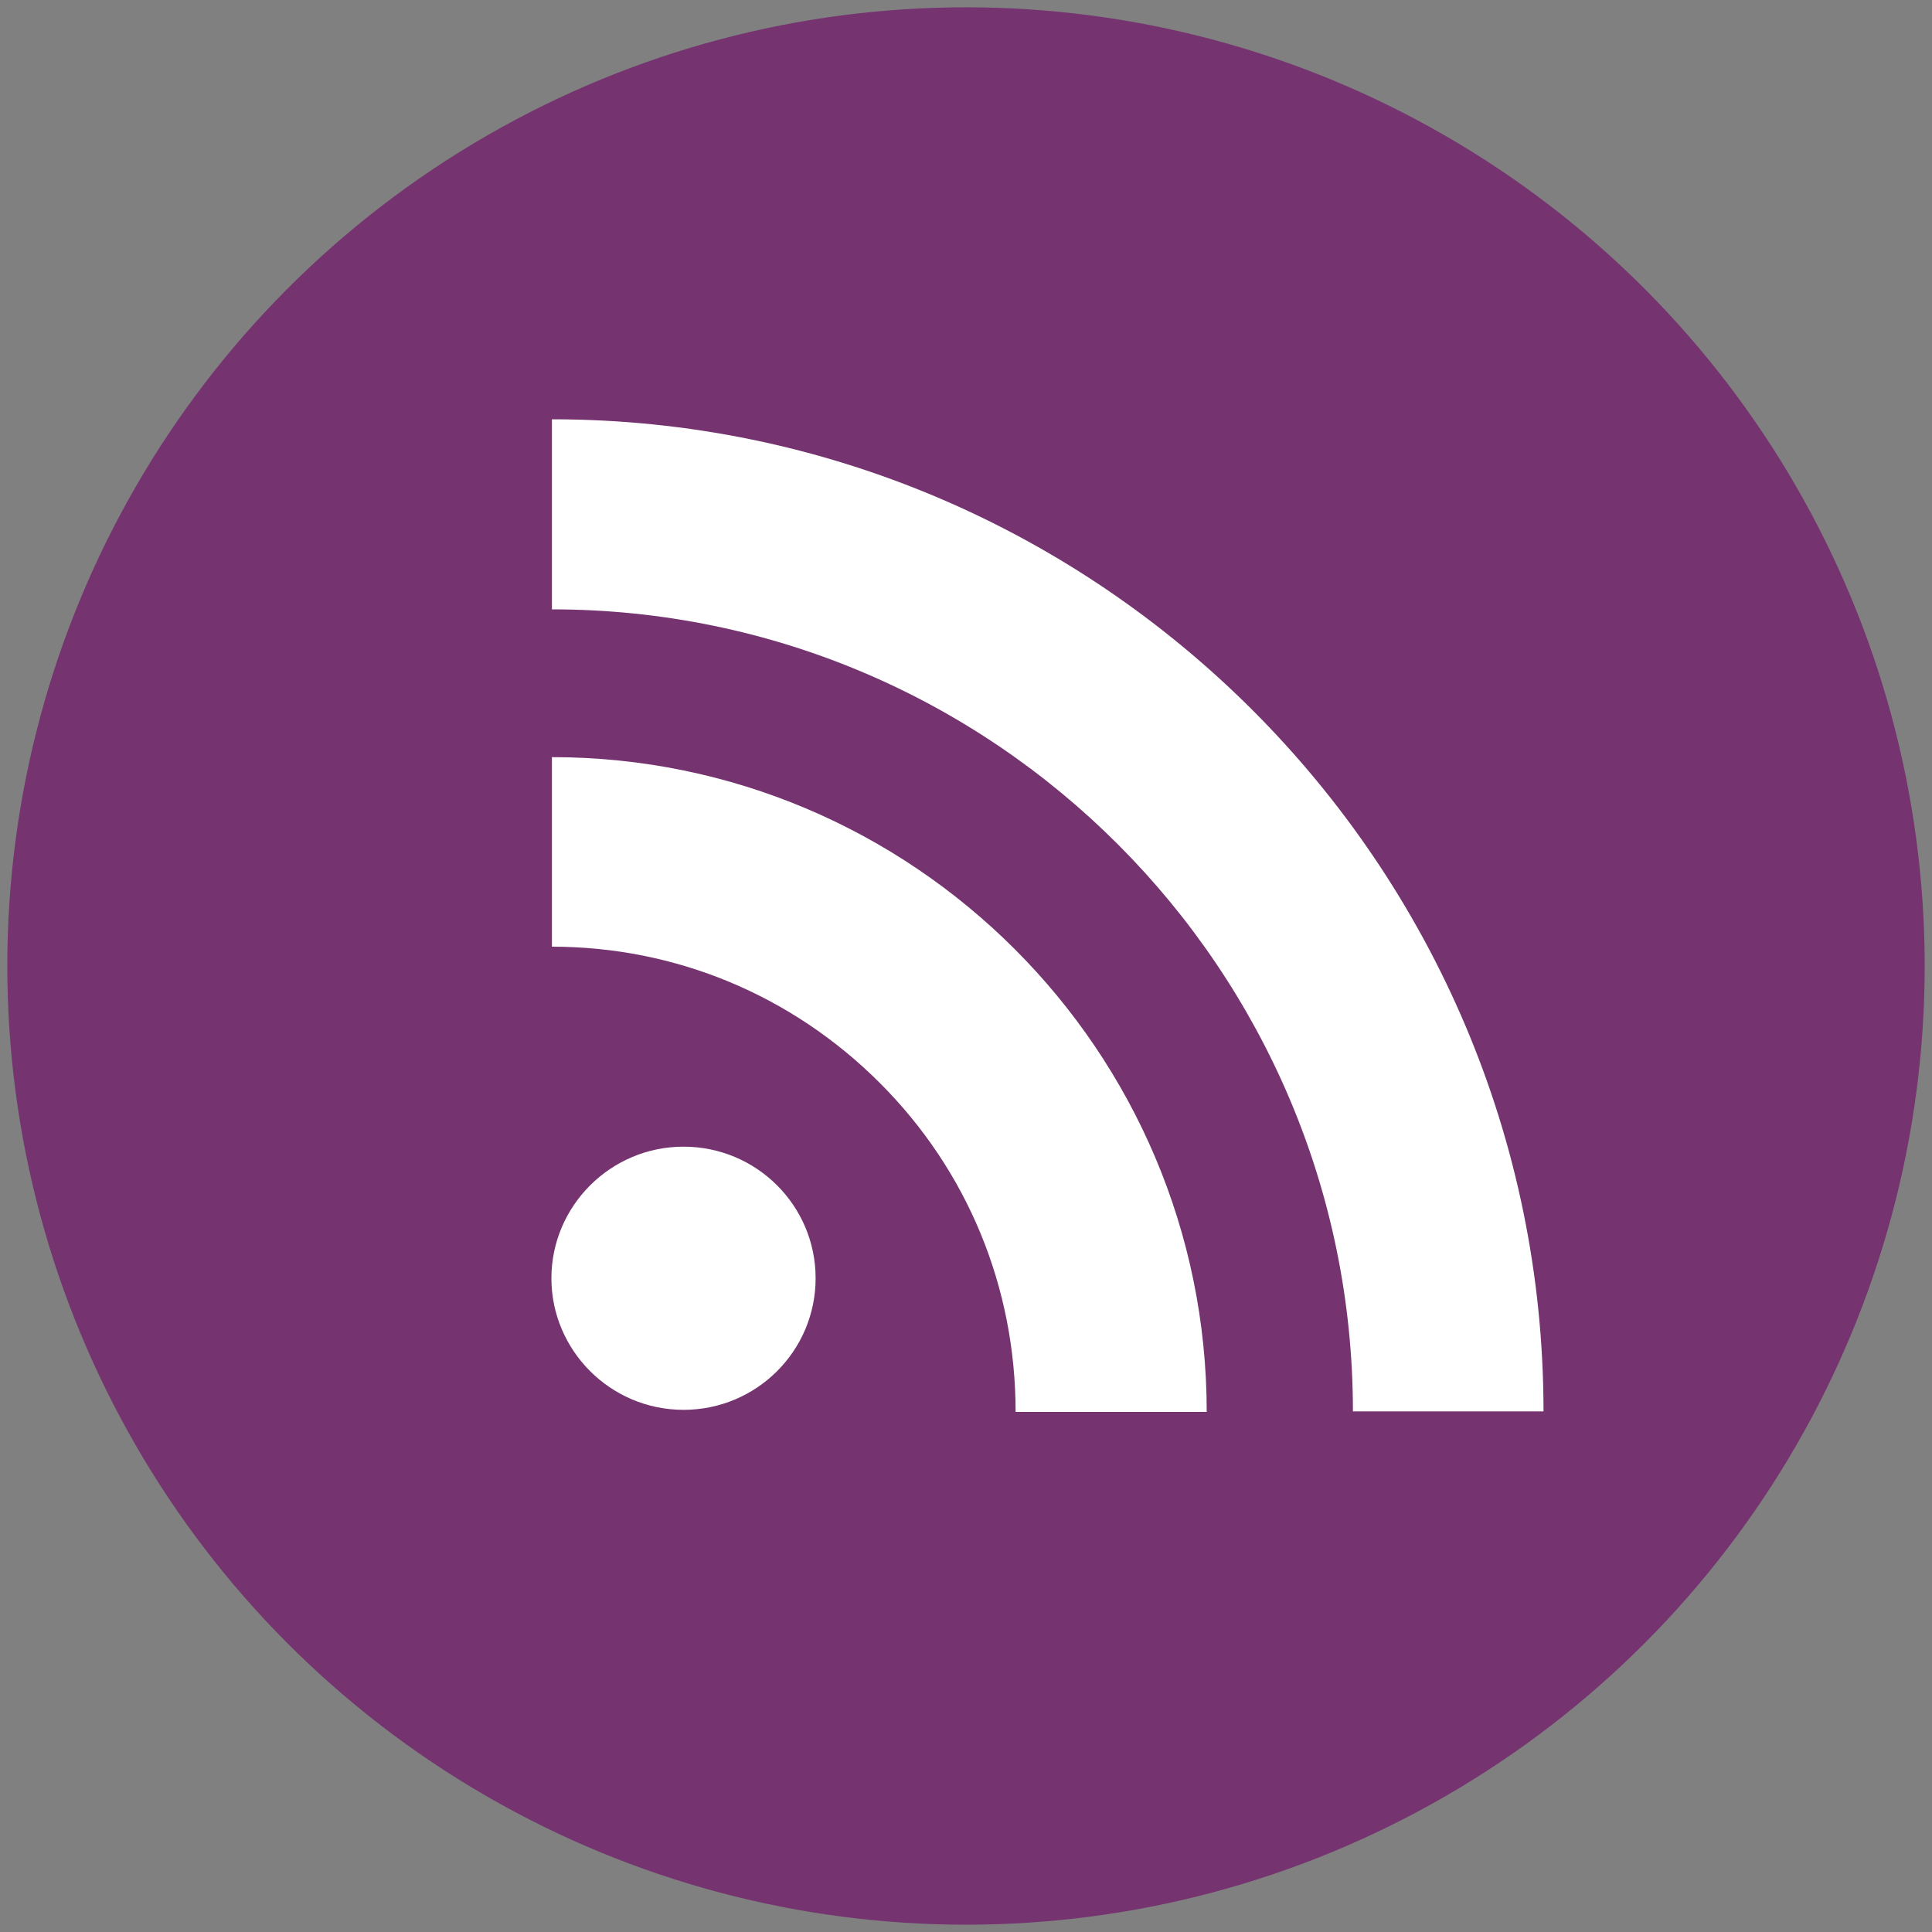
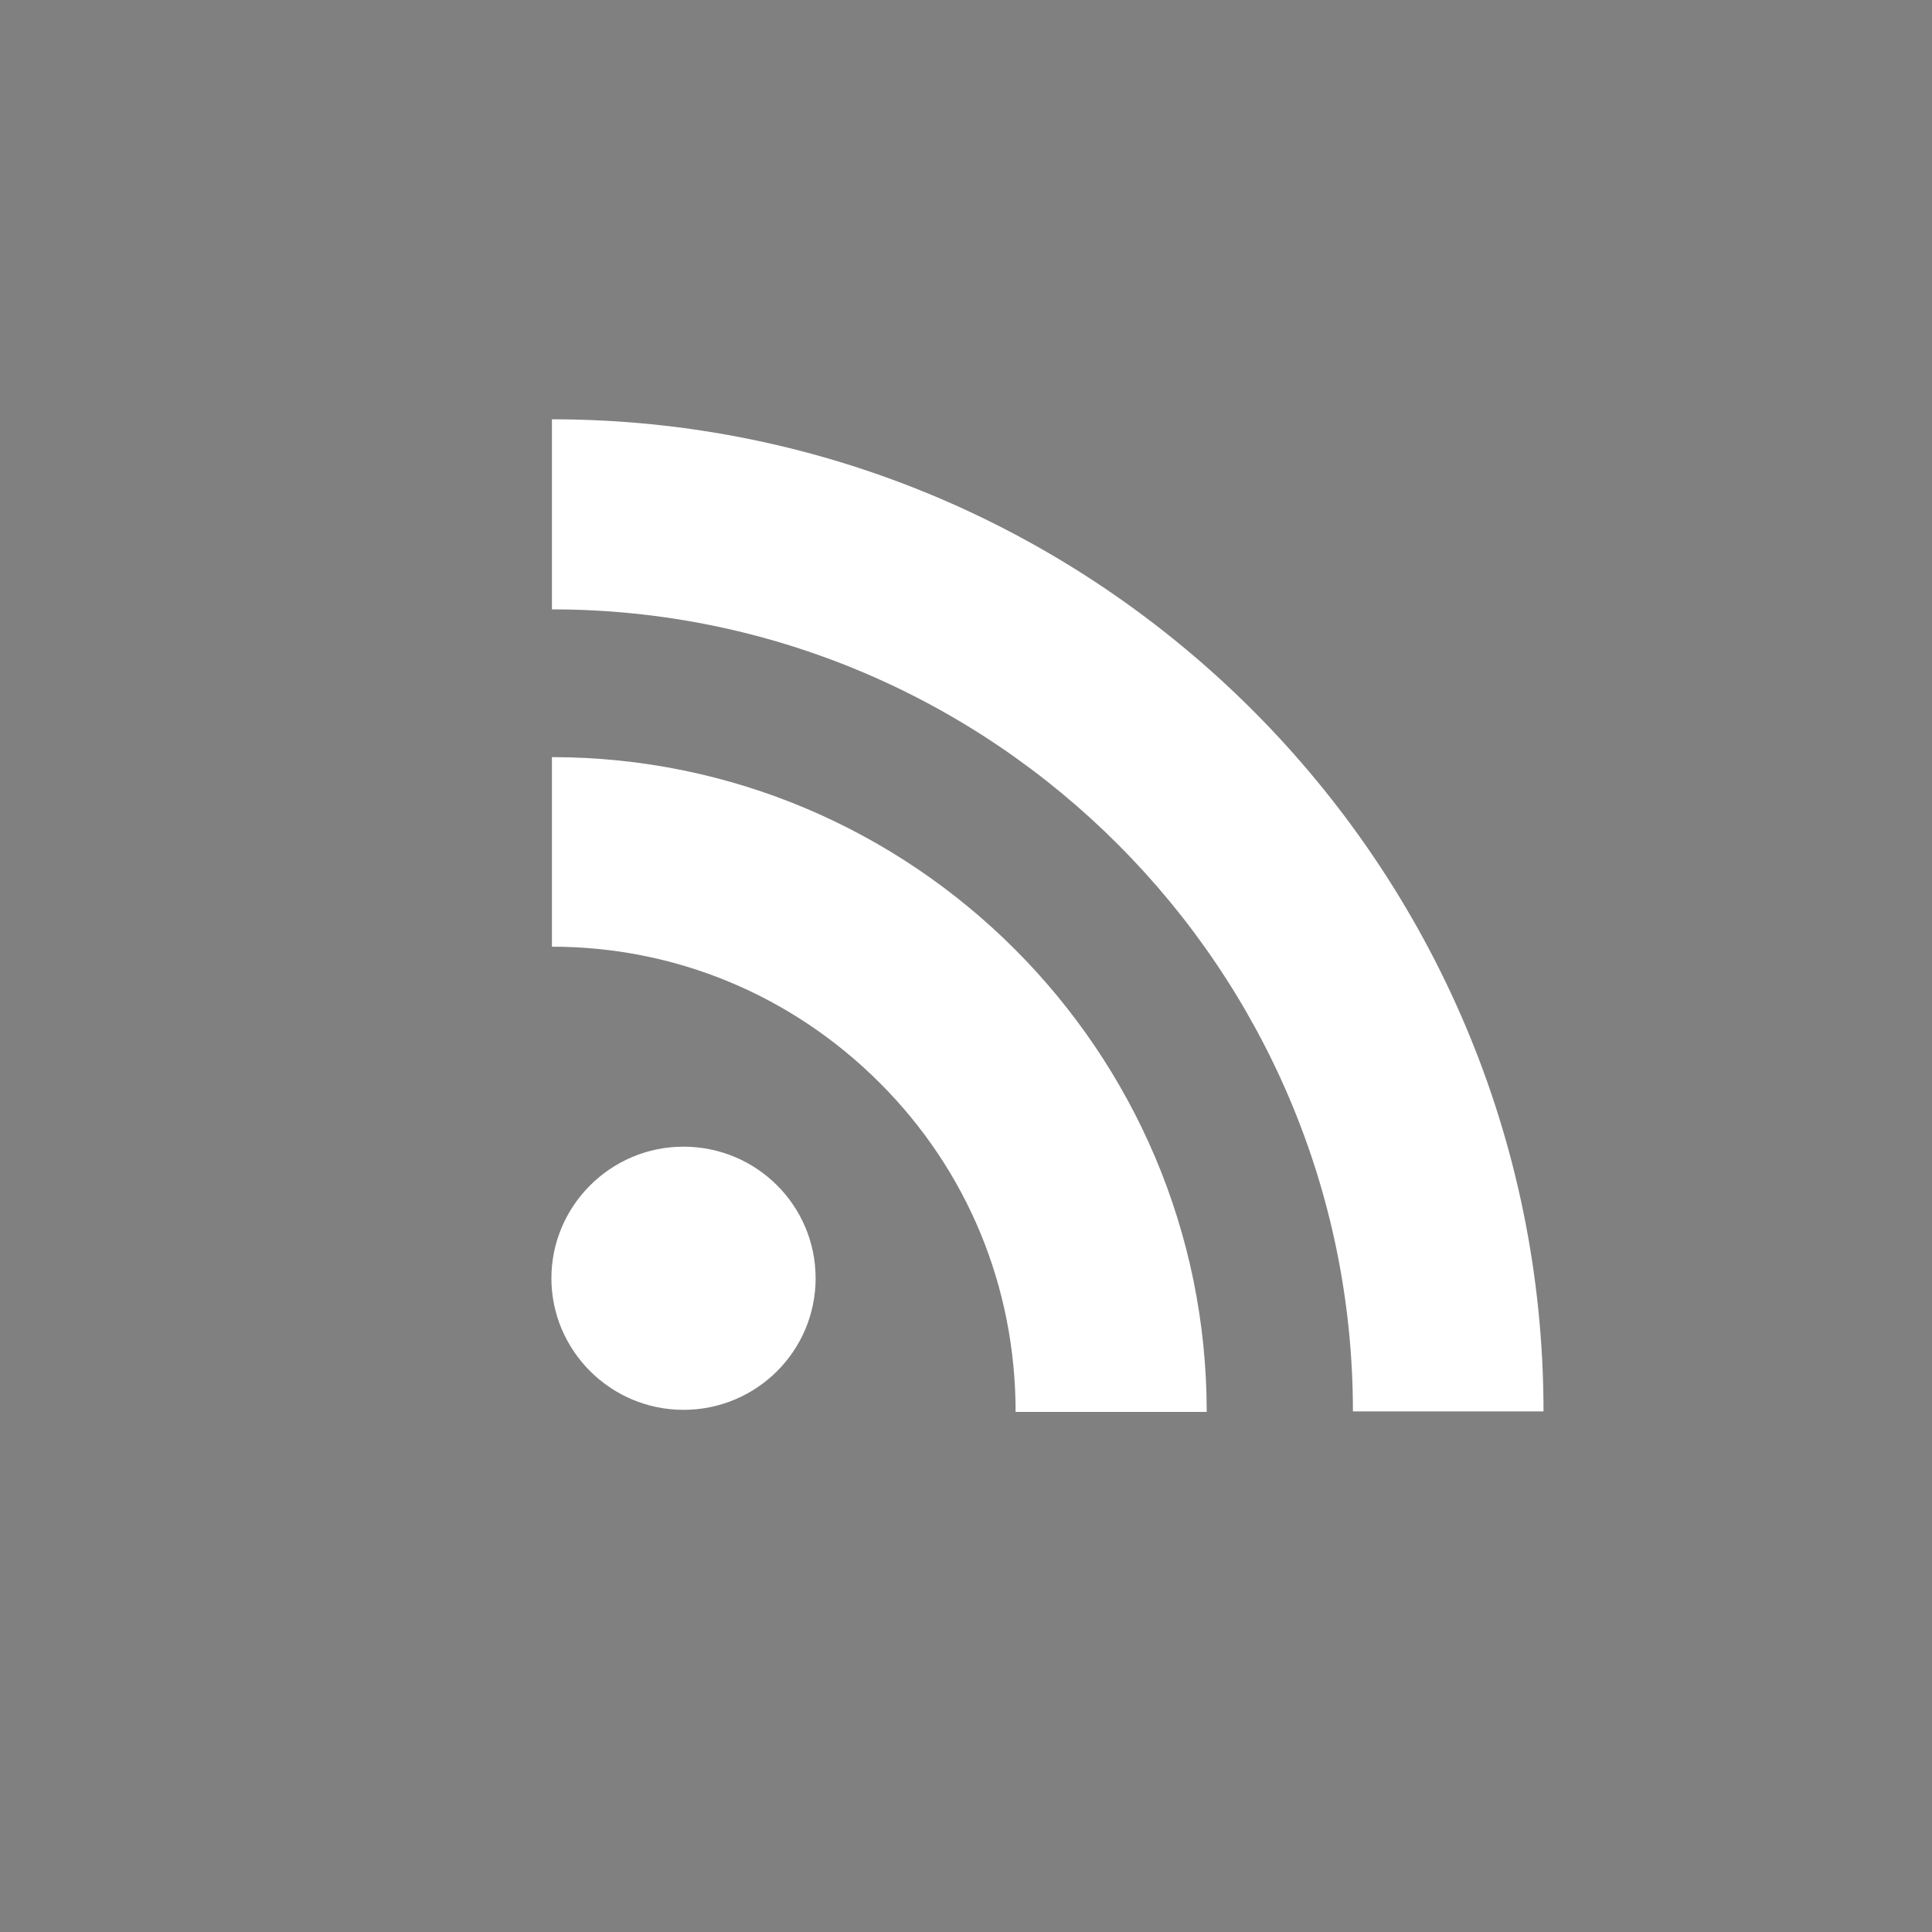
<svg xmlns="http://www.w3.org/2000/svg" id="Layer_1" version="1.1" viewBox="0 0 37 37">
  <rect x="0" y="0" width="37" height="37" fill="#808080" stroke="none" />
  <defs>
    <style>
      .st0 {
        fill: #fff;
        fill-rule: evenodd;
      }

      .st1 {
        fill: #753370;
      }
    </style>
  </defs>
-   <circle class="st1" cx="18.5" cy="18.5" r="18.36" />
  <path class="st0" d="M13.09,21.96c-1.4,0-2.53,1.14-2.53,2.52s1.13,2.52,2.53,2.52,2.53-1.13,2.53-2.52-1.13-2.52-2.53-2.52ZM10.57,14.49v3.64c2.37,0,4.6.93,6.28,2.61,1.68,1.68,2.6,3.91,2.6,6.3h3.66c0-6.92-5.63-12.54-12.54-12.54h0s0,0,0,0ZM10.57,8.03v3.64c8.46,0,15.34,6.89,15.34,15.36h3.65c0-10.47-8.52-19-18.99-19h0Z" />
</svg>